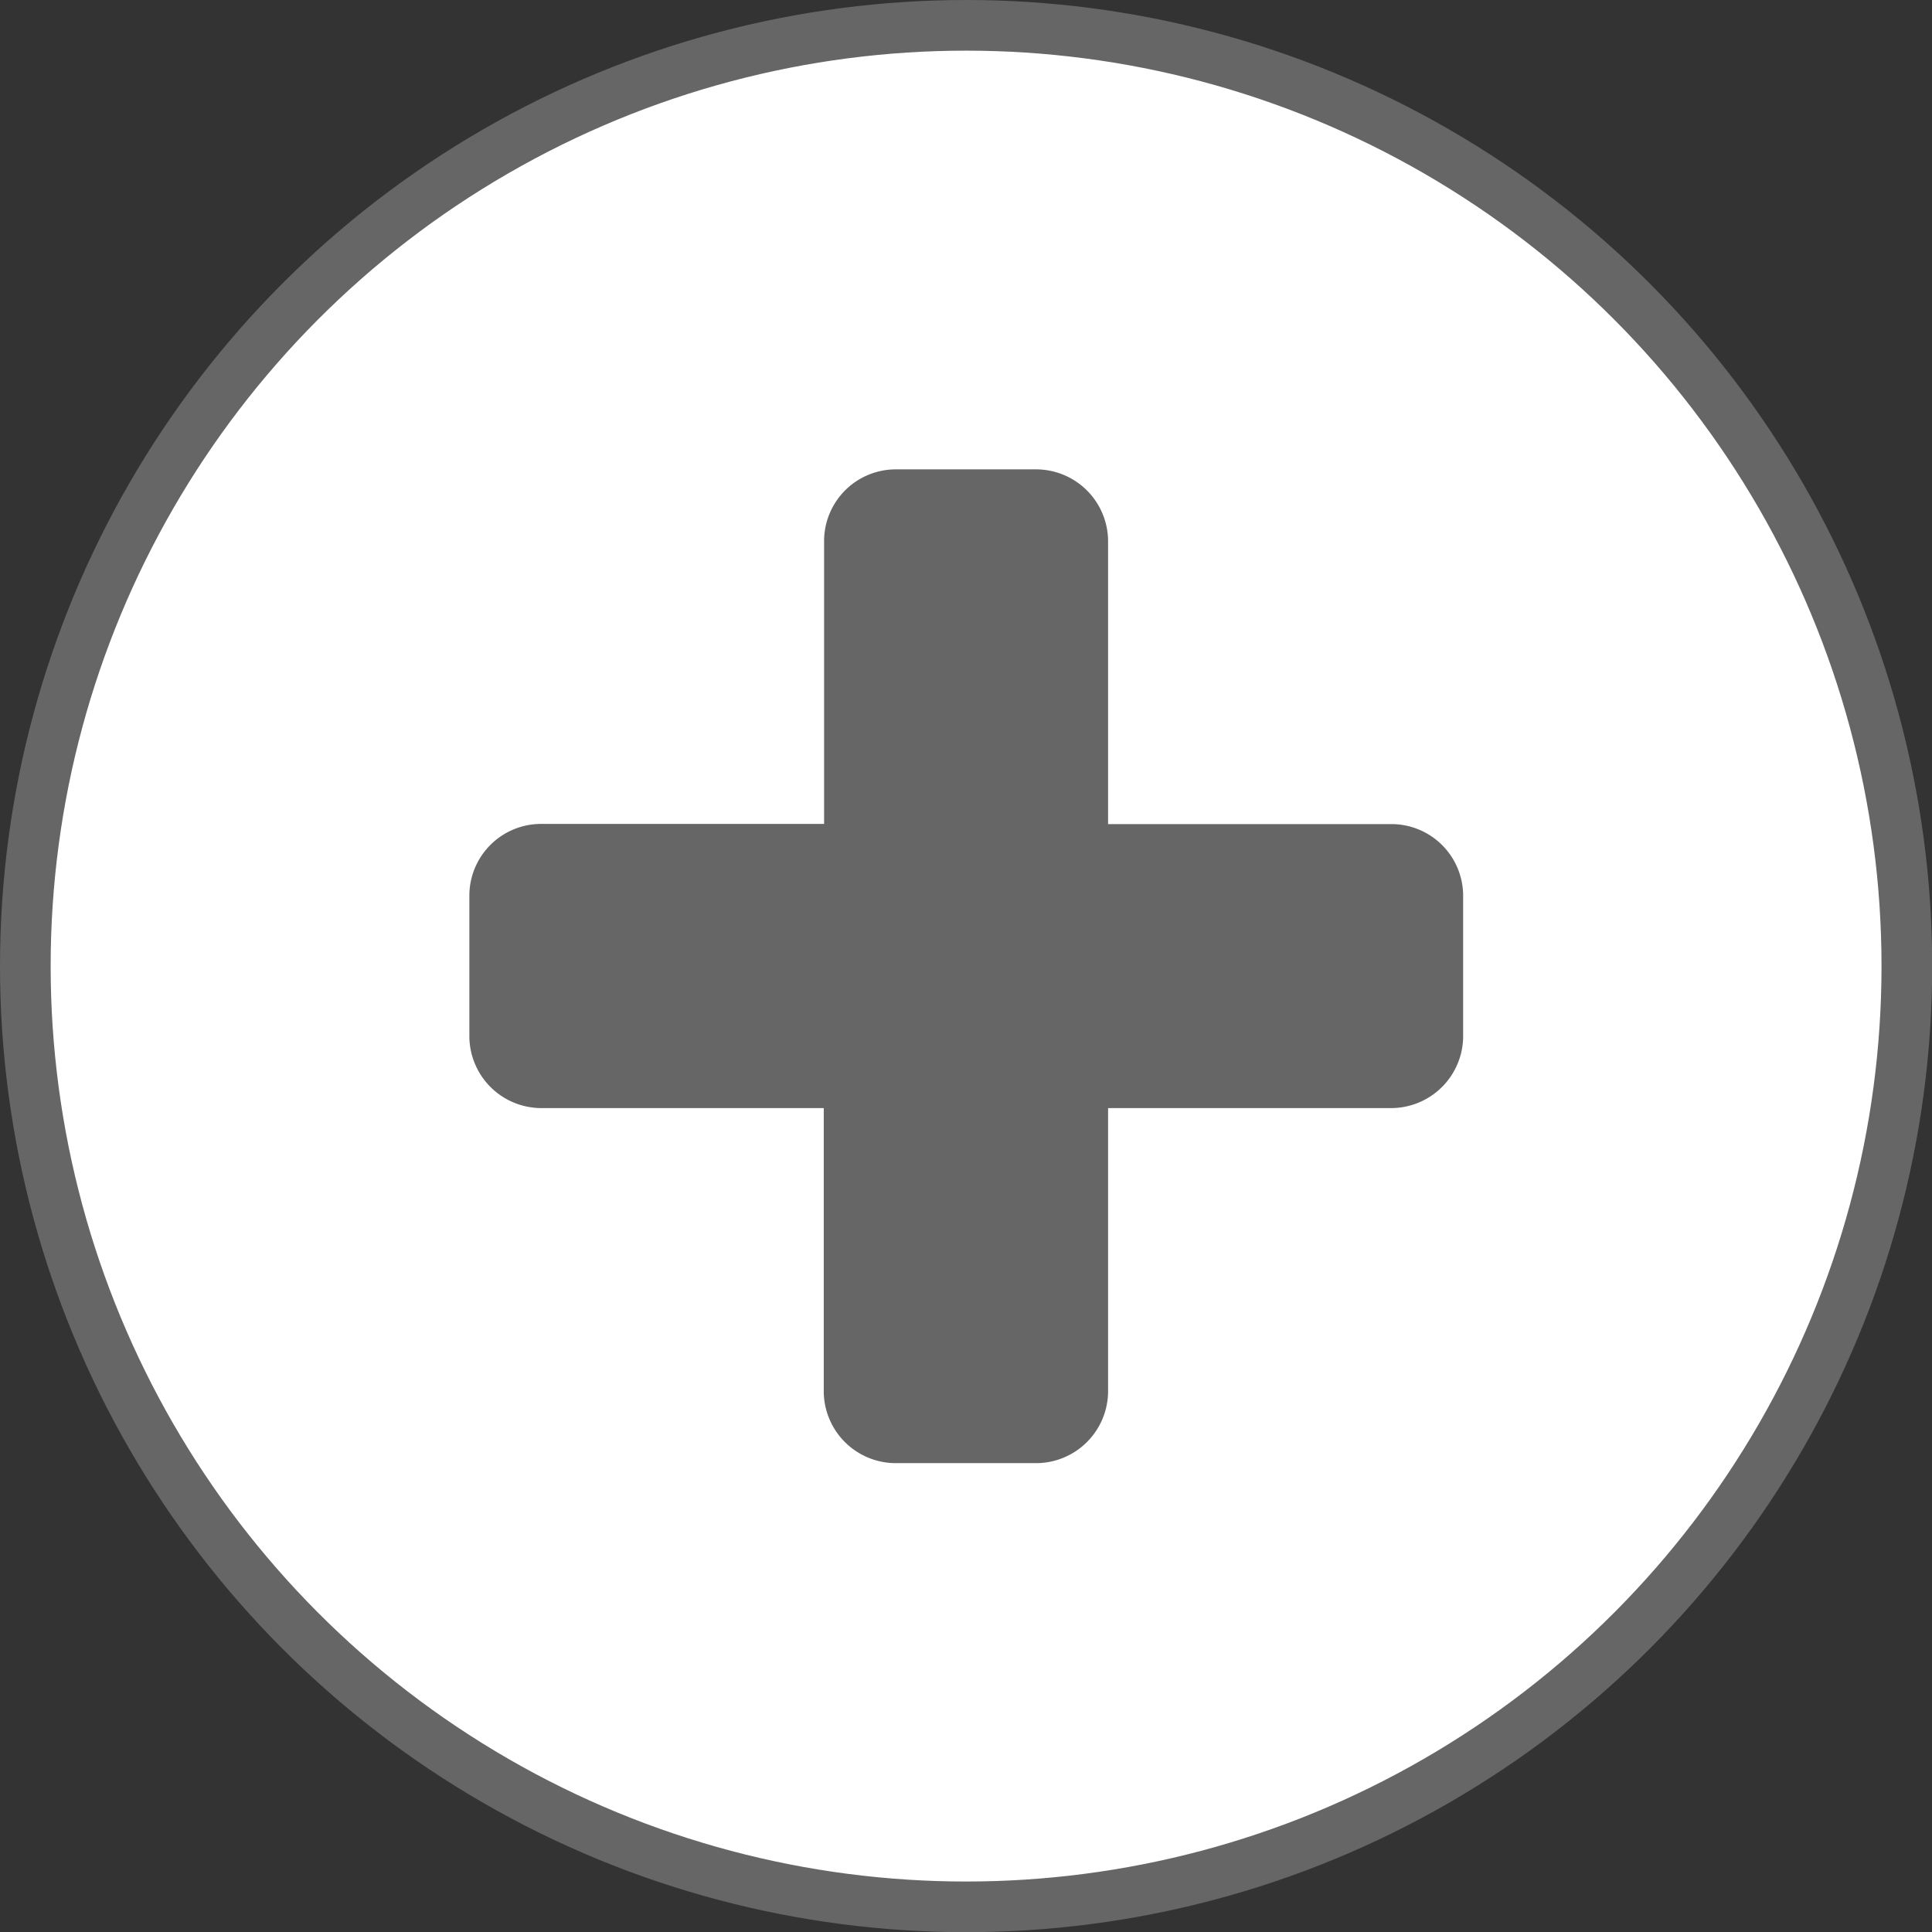
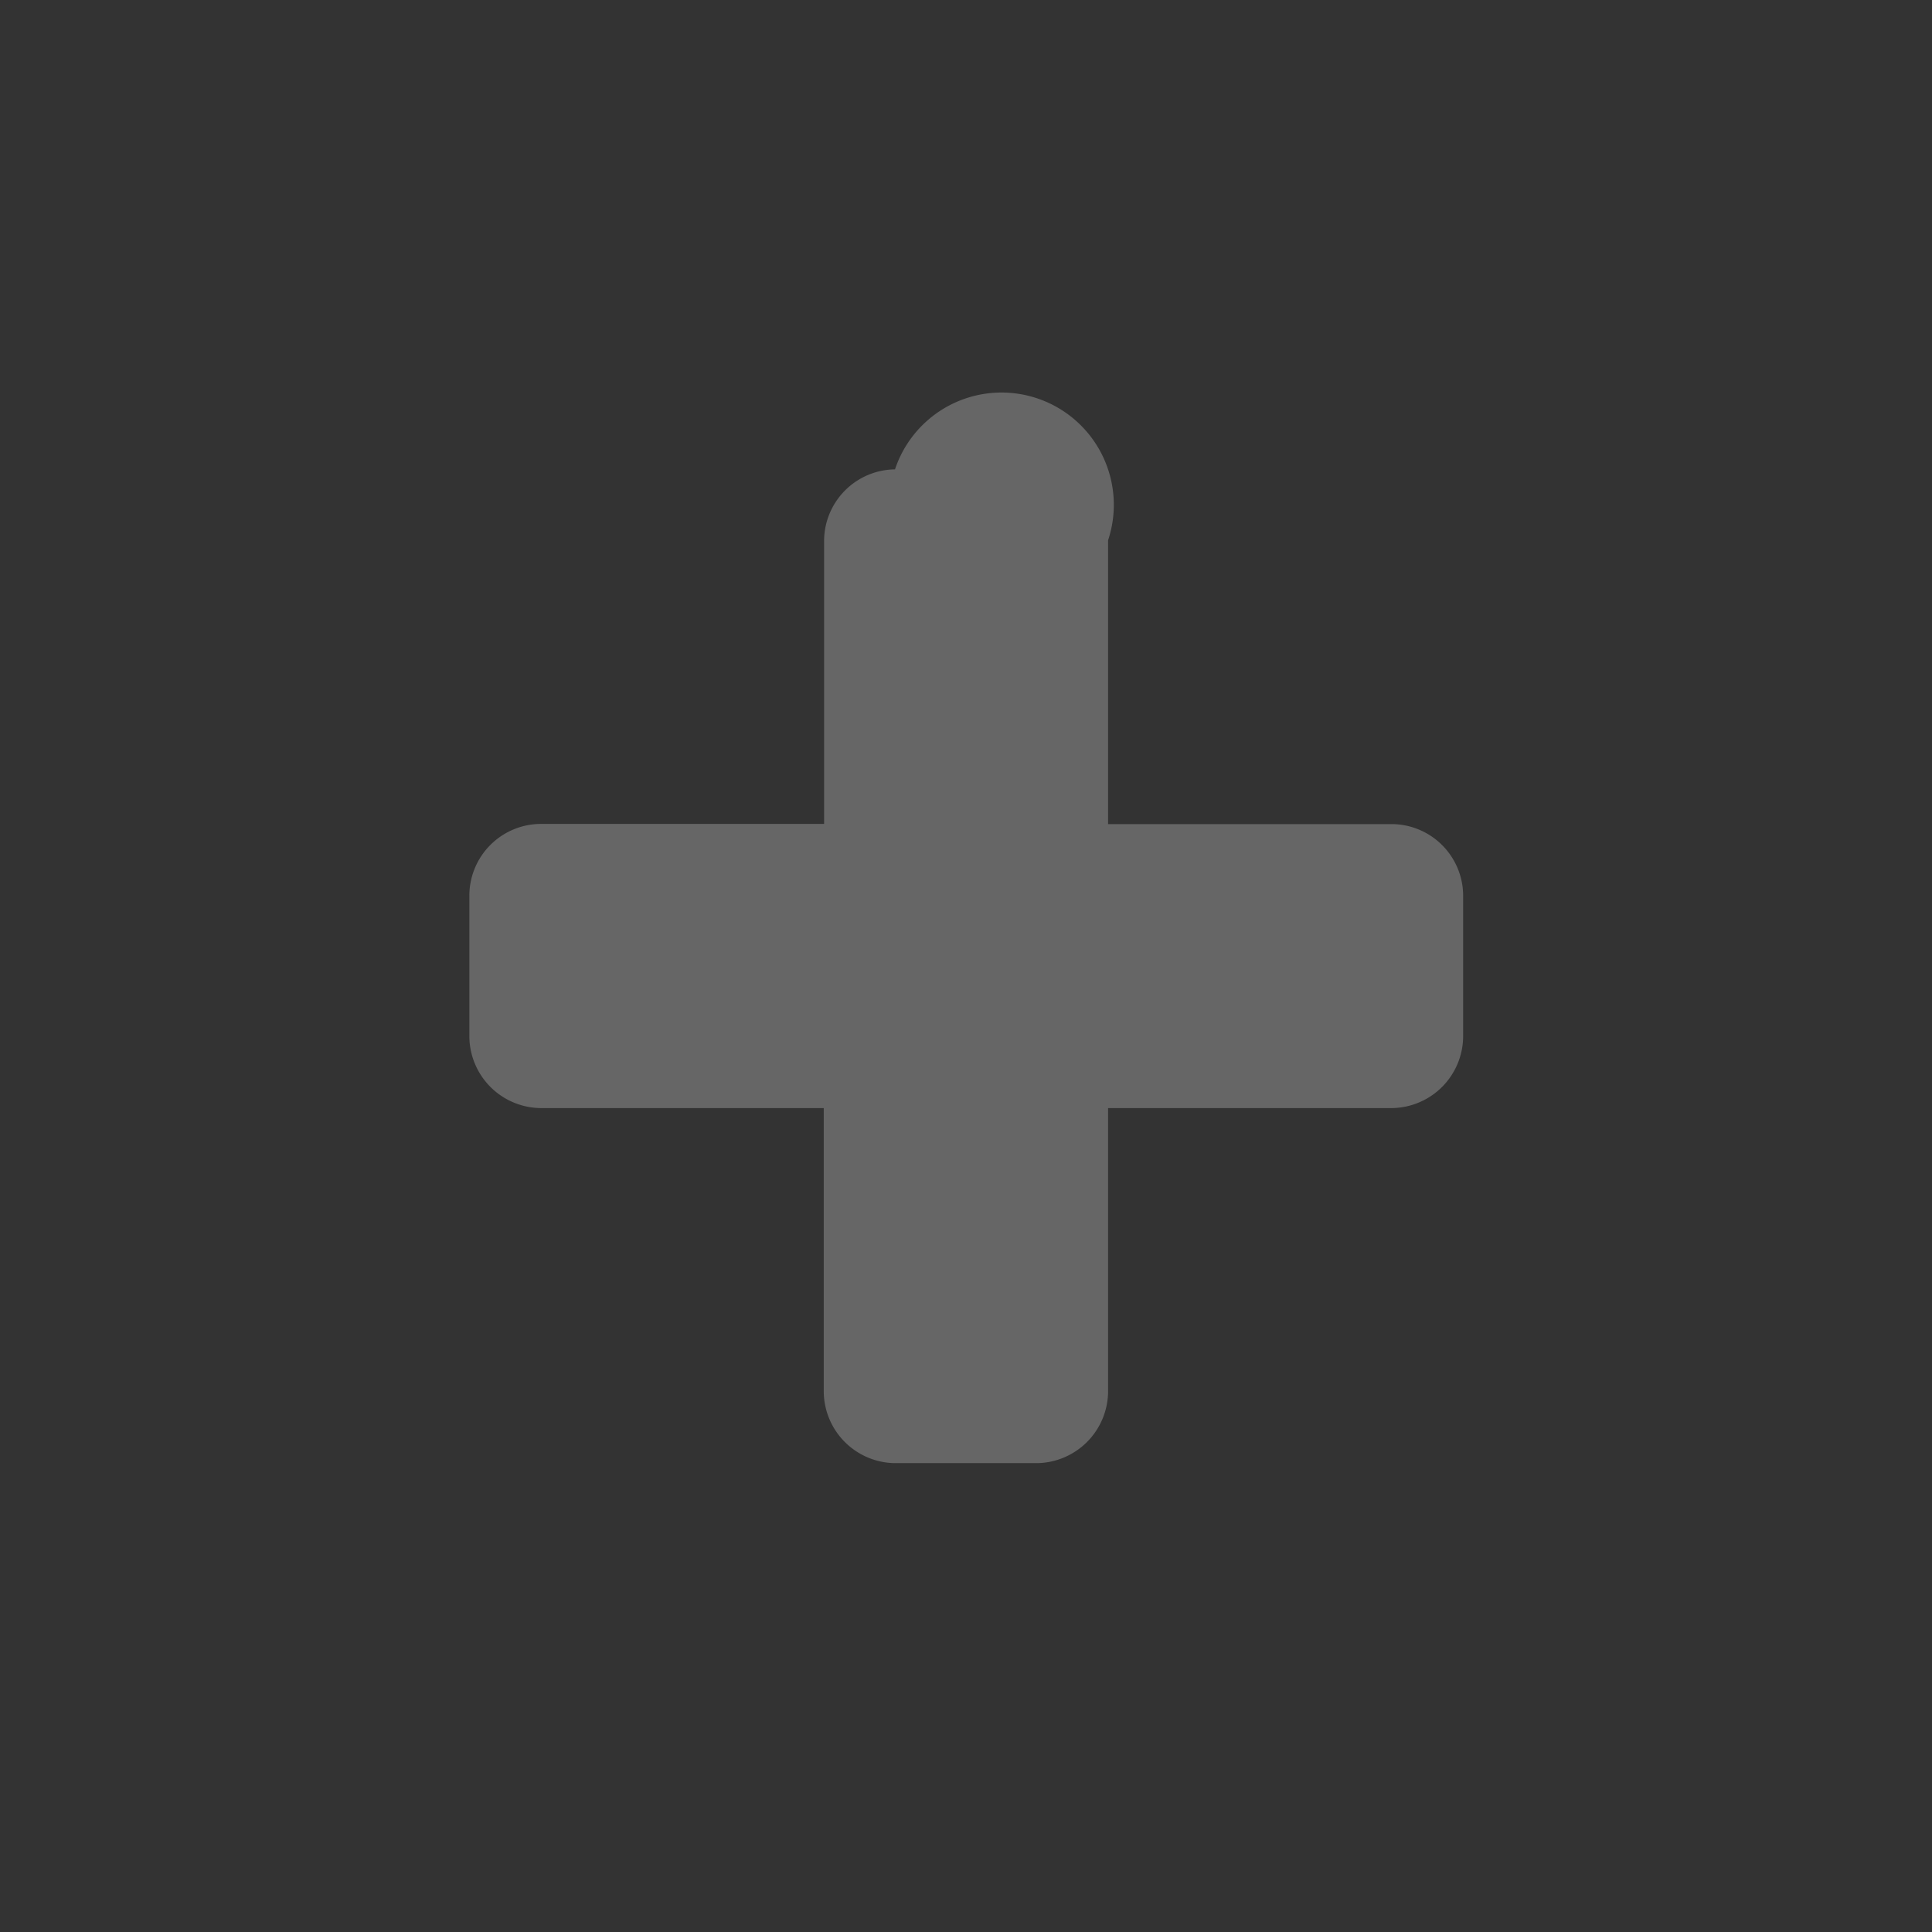
<svg xmlns="http://www.w3.org/2000/svg" viewBox="0 0 114.43 114.43">
  <rect x="0" y="0" width="114.43" height="114.43" fill="#333333" stroke="none" />
  <defs>
    <style>.cls-1{fill:#fff;stroke:#666;stroke-miterlimit:10;stroke-width:3px;}.cls-2{fill:#666;}</style>
  </defs>
  <title>Risorsa 12</title>
  <g id="Livello_2" data-name="Livello 2">
    <g id="Livello_1-2" data-name="Livello 1">
-       <circle class="cls-1" cx="57.22" cy="57.22" r="55.72" />
-       <path class="cls-2" d="M86.66,61.42a4.27,4.27,0,0,1-4.21,4.21H65.63V82.45a4.27,4.27,0,0,1-4.21,4.21H53a4.27,4.27,0,0,1-4.21-4.21V65.63H32a4.27,4.27,0,0,1-4.2-4.21V53a4.25,4.25,0,0,1,4.2-4.2H48.81V32a4.25,4.25,0,0,1,4.2-4.2h8.41A4.27,4.27,0,0,1,65.63,32V48.81H82.45A4.25,4.25,0,0,1,86.66,53Z" />
+       <path class="cls-2" d="M86.66,61.42a4.27,4.27,0,0,1-4.21,4.21H65.63V82.45a4.27,4.27,0,0,1-4.21,4.21H53a4.27,4.27,0,0,1-4.21-4.21V65.63H32a4.27,4.27,0,0,1-4.2-4.21V53a4.25,4.25,0,0,1,4.2-4.2H48.81V32a4.25,4.25,0,0,1,4.2-4.2A4.27,4.27,0,0,1,65.63,32V48.81H82.45A4.25,4.25,0,0,1,86.66,53Z" />
    </g>
  </g>
</svg>